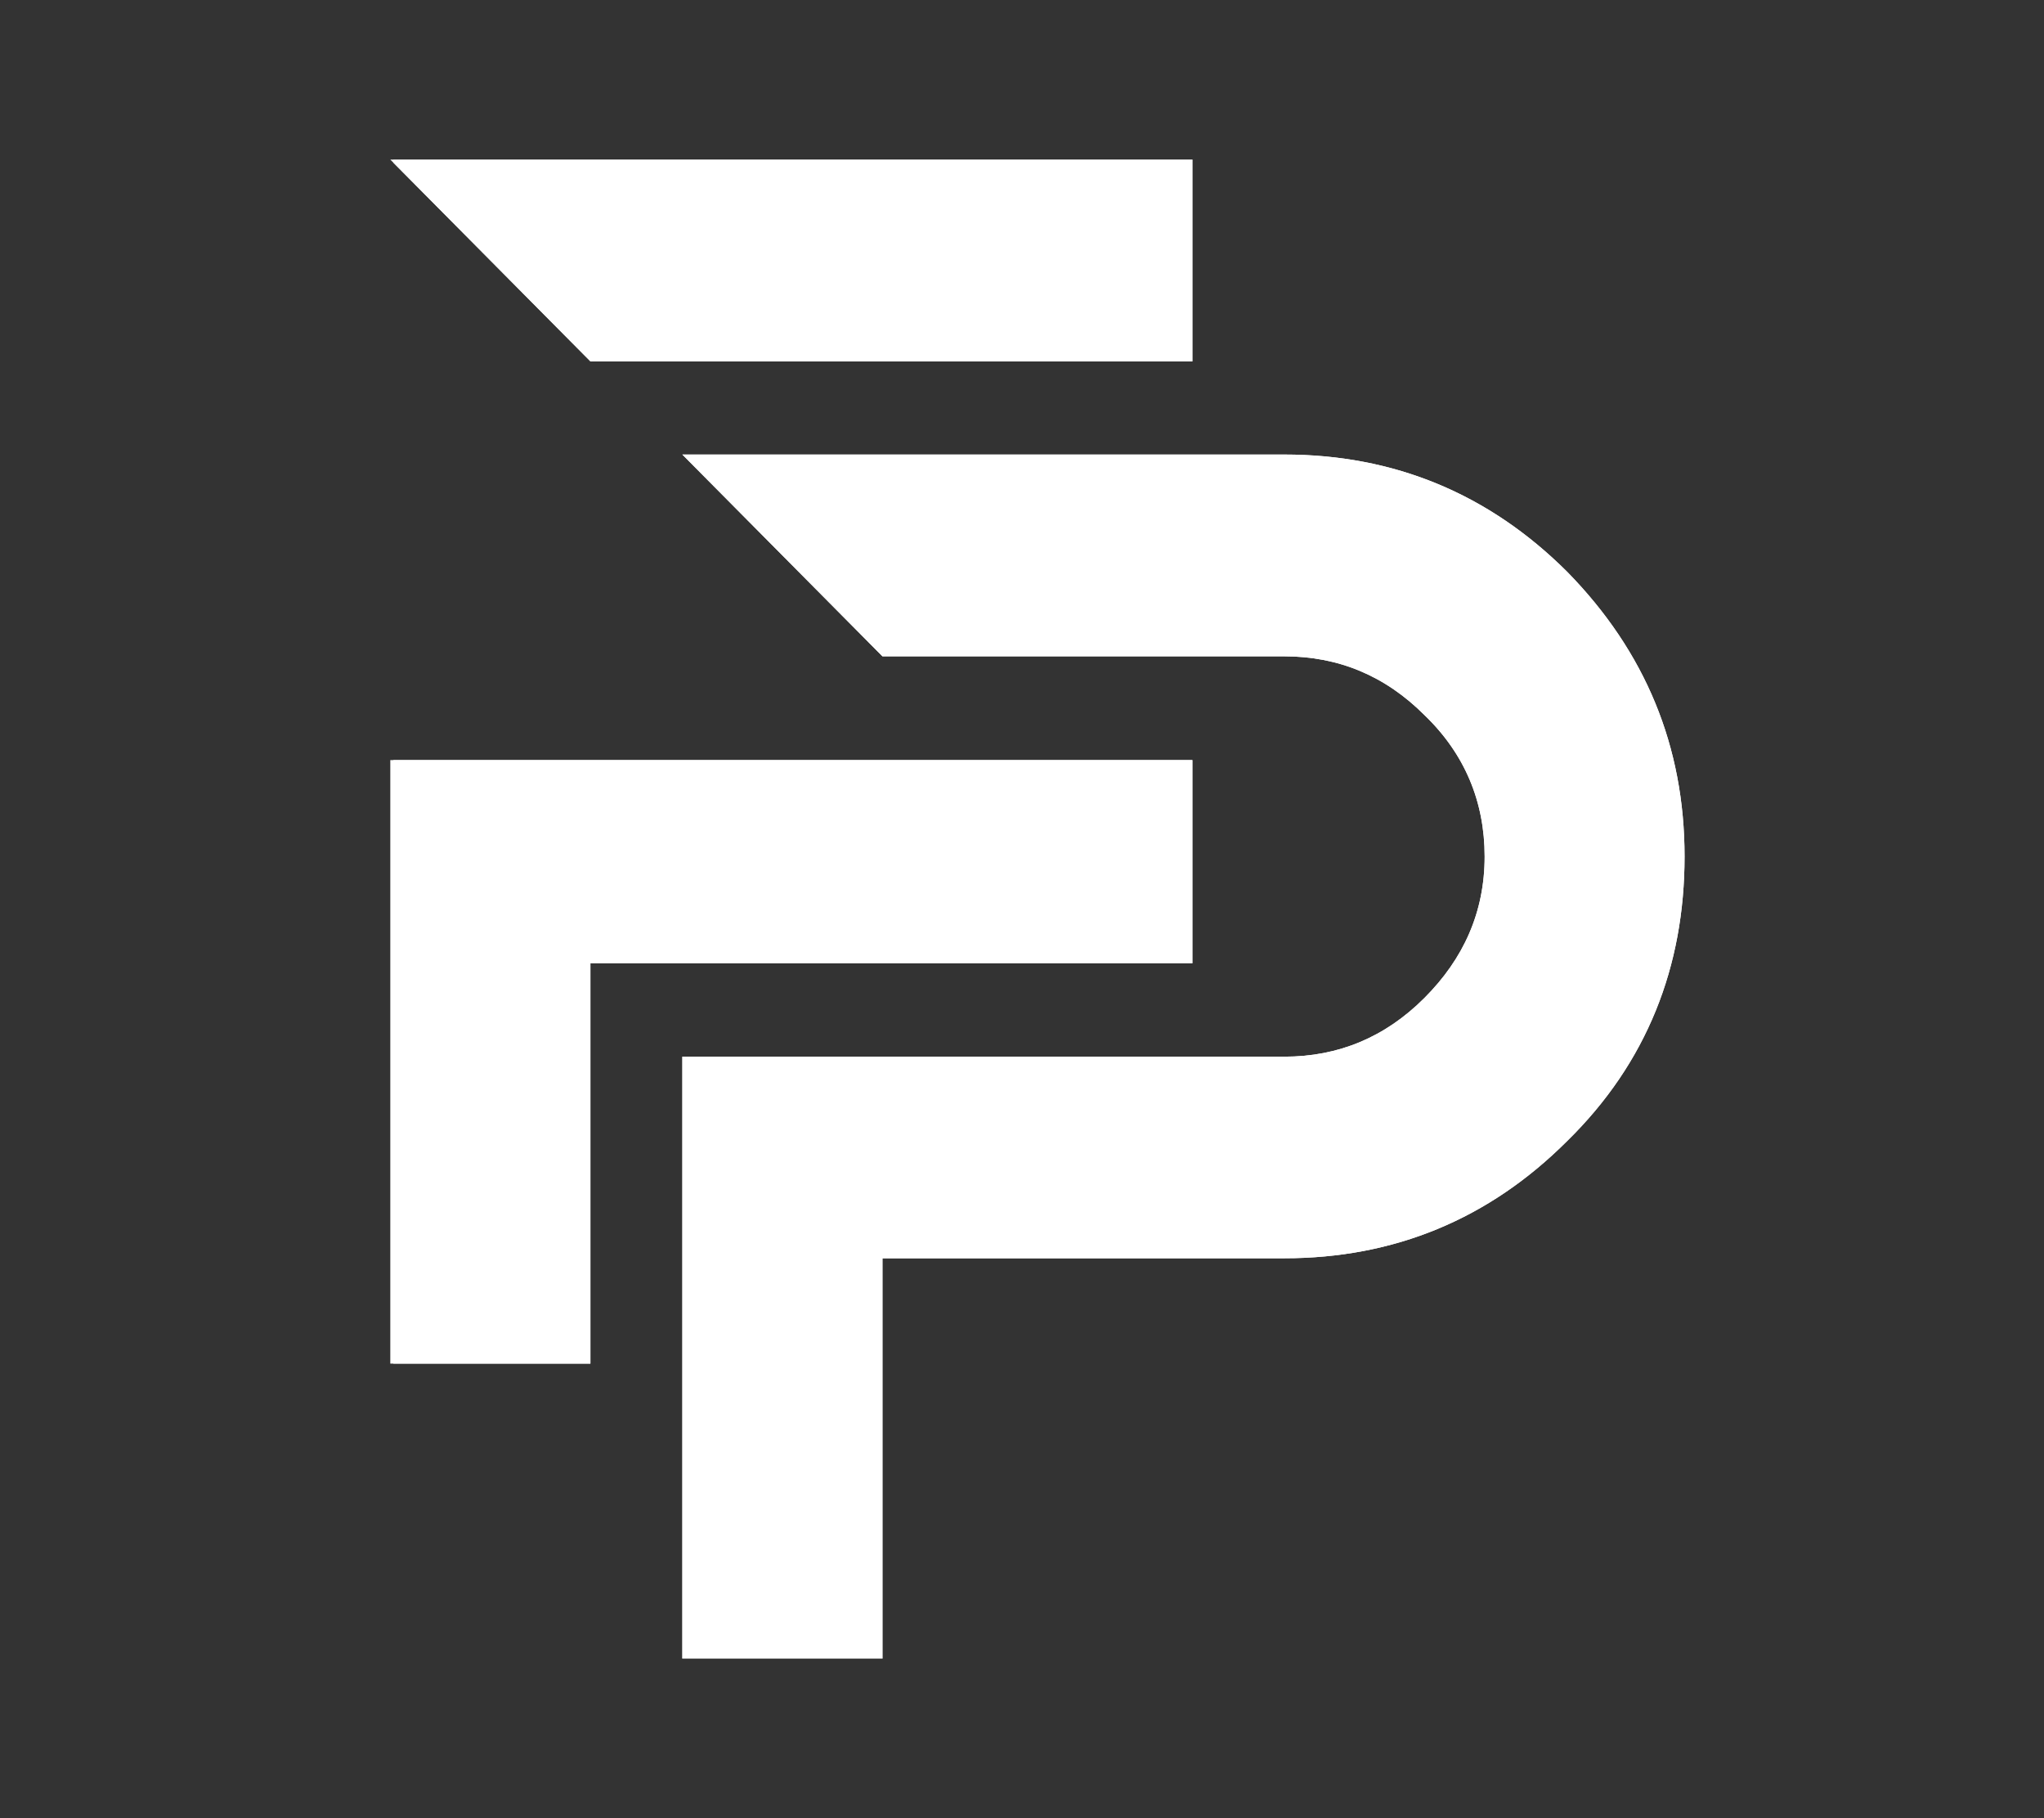
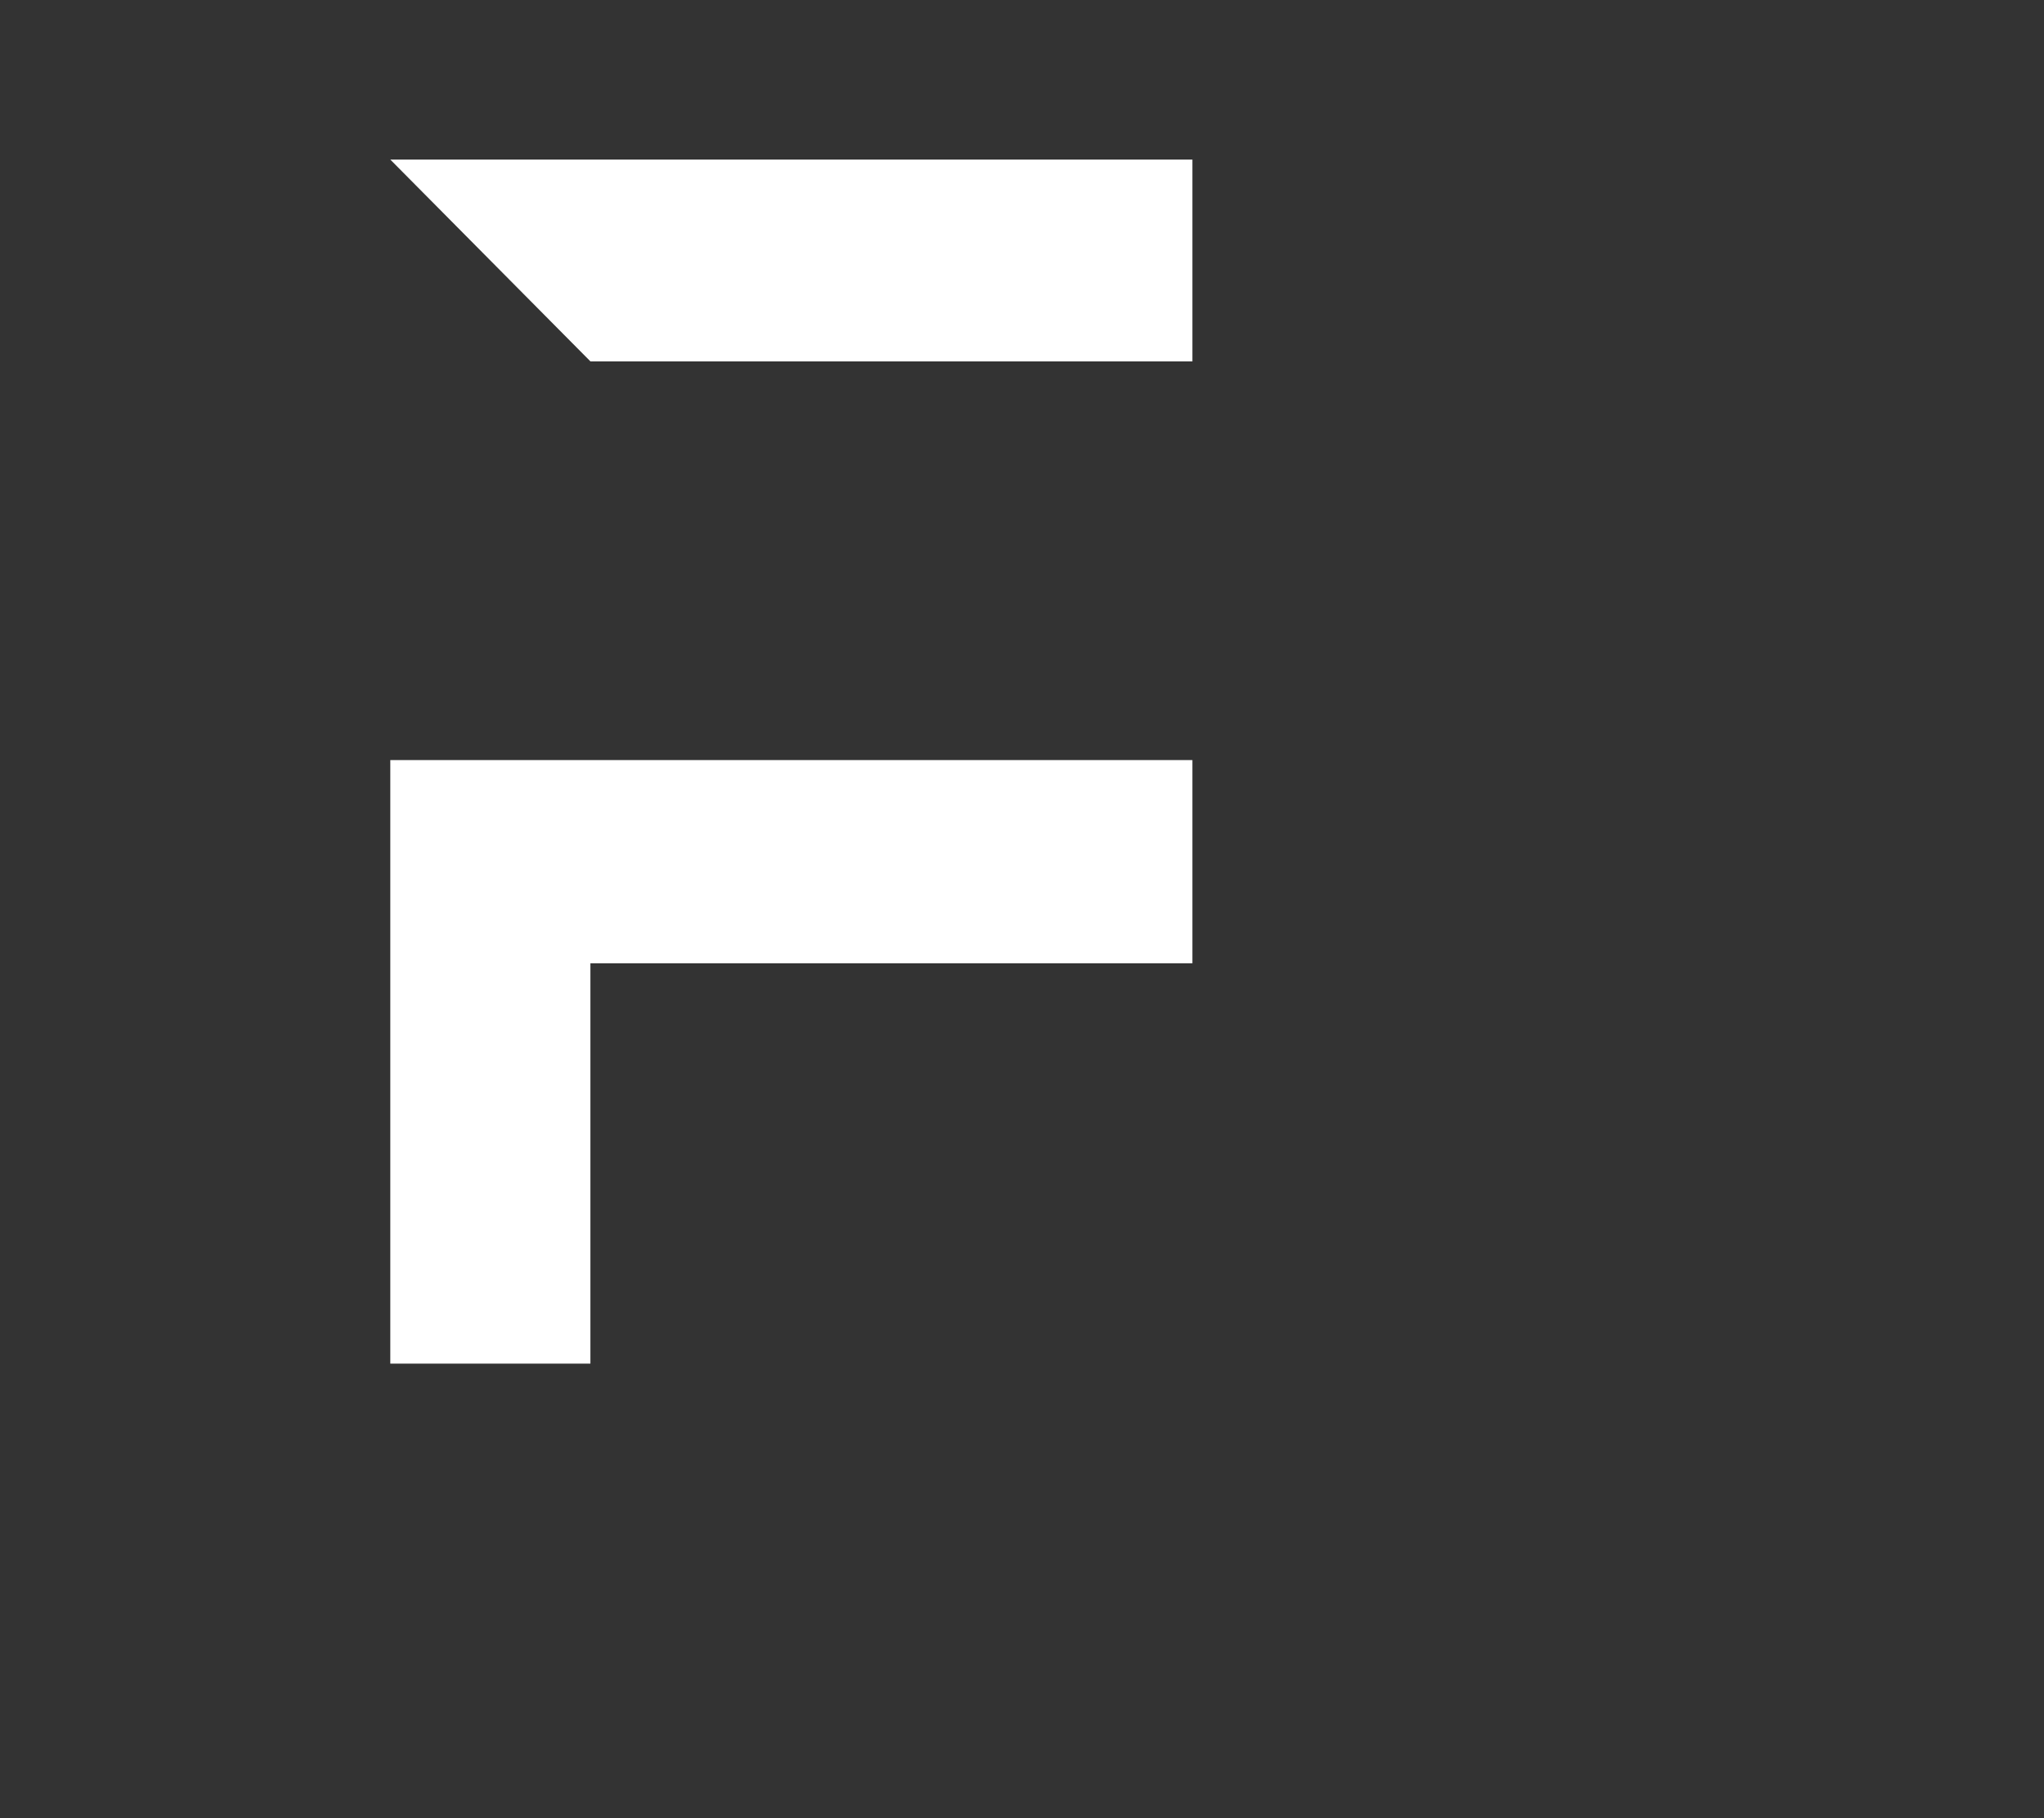
<svg xmlns="http://www.w3.org/2000/svg" xmlns:xlink="http://www.w3.org/1999/xlink" id="Layer_1" x="0px" y="0px" viewBox="0 0 1007.1 895.6" style="enable-background:new 0 0 1007.1 895.6;" xml:space="preserve">
  <rect x="0" y="0" width="1007.1" height="895.6" fill="#333333" stroke="none" />
  <style type="text/css">	.st0{display:none;}	.st1{clip-path:url(#SVGID_00000019646858780869836900000002558006453668973721_);}	.st2{clip-path:url(#SVGID_00000052078027268154372890000005567394598801072530_);}</style>
  <rect class="st0" width="1007.1" height="895.6" />
  <g>
    <defs>
      <path id="SVGID_1_" d="M587.5,78.6v99.4H290.9l-98.6-99.4H587.5z M290.9,374.4h296.6v100.1H290.9v197.2h-98.6V374.4H290.9z" />
    </defs>
    <use xlink:href="#SVGID_1_" style="overflow:visible;fill:#FFFFFF;" />
    <clipPath id="SVGID_00000001655315737846555560000016909684558571254418_">
      <use xlink:href="#SVGID_1_" style="overflow:visible;" />
    </clipPath>
    <g style="clip-path:url(#SVGID_00000001655315737846555560000016909684558571254418_);">
      <defs>
-         <rect id="SVGID_00000179620911819670802120000007836123843309471618_" x="193.8" y="77.1" width="2159.2" height="741.5" />
-       </defs>
+         </defs>
      <use xlink:href="#SVGID_00000179620911819670802120000007836123843309471618_" style="overflow:visible;fill:#FFFFFF;" />
      <clipPath id="SVGID_00000155132652154922855530000001020923033773625771_">
        <use xlink:href="#SVGID_00000179620911819670802120000007836123843309471618_" style="overflow:visible;" />
      </clipPath>
    </g>
  </g>
  <g>
    <defs>
-       <path id="SVGID_00000007390637231378105820000014422725923498473618_" d="M830,421.9c0,54.1-18.5,101.6-57.8,140.1   c-38.6,38.6-85.3,57.8-139.4,57.8h-198v197.2h-98.6V520.5h98.6h198c26.7,0,49.7-9.6,69-28.9c19.3-19.3,29.7-42.3,29.7-69.7   c0-26.7-9.6-50.4-29.7-69.7c-19.3-19.3-42.3-28.9-69-28.9h-198l-98.6-99.4h296.6c54.1,0,100.8,19.3,139.4,57.8   C810.7,321,830,367.7,830,421.9z" />
-     </defs>
+       </defs>
    <use xlink:href="#SVGID_00000007390637231378105820000014422725923498473618_" style="overflow:visible;fill:#FFFFFF;" />
    <clipPath id="SVGID_00000129184854027705411070000003251111948161383087_">
      <use xlink:href="#SVGID_00000007390637231378105820000014422725923498473618_" style="overflow:visible;" />
    </clipPath>
    <g style="clip-path:url(#SVGID_00000129184854027705411070000003251111948161383087_);">
      <defs>
-         <rect id="SVGID_00000057867322384500632790000001746623525545250962_" x="193.8" y="77.1" width="2159.2" height="741.5" />
-       </defs>
+         </defs>
      <use xlink:href="#SVGID_00000057867322384500632790000001746623525545250962_" style="overflow:visible;fill:#FFFFFF;" />
      <clipPath id="SVGID_00000147208854059189893930000003371680515468406962_">
        <use xlink:href="#SVGID_00000057867322384500632790000001746623525545250962_" style="overflow:visible;" />
      </clipPath>
    </g>
  </g>
</svg>